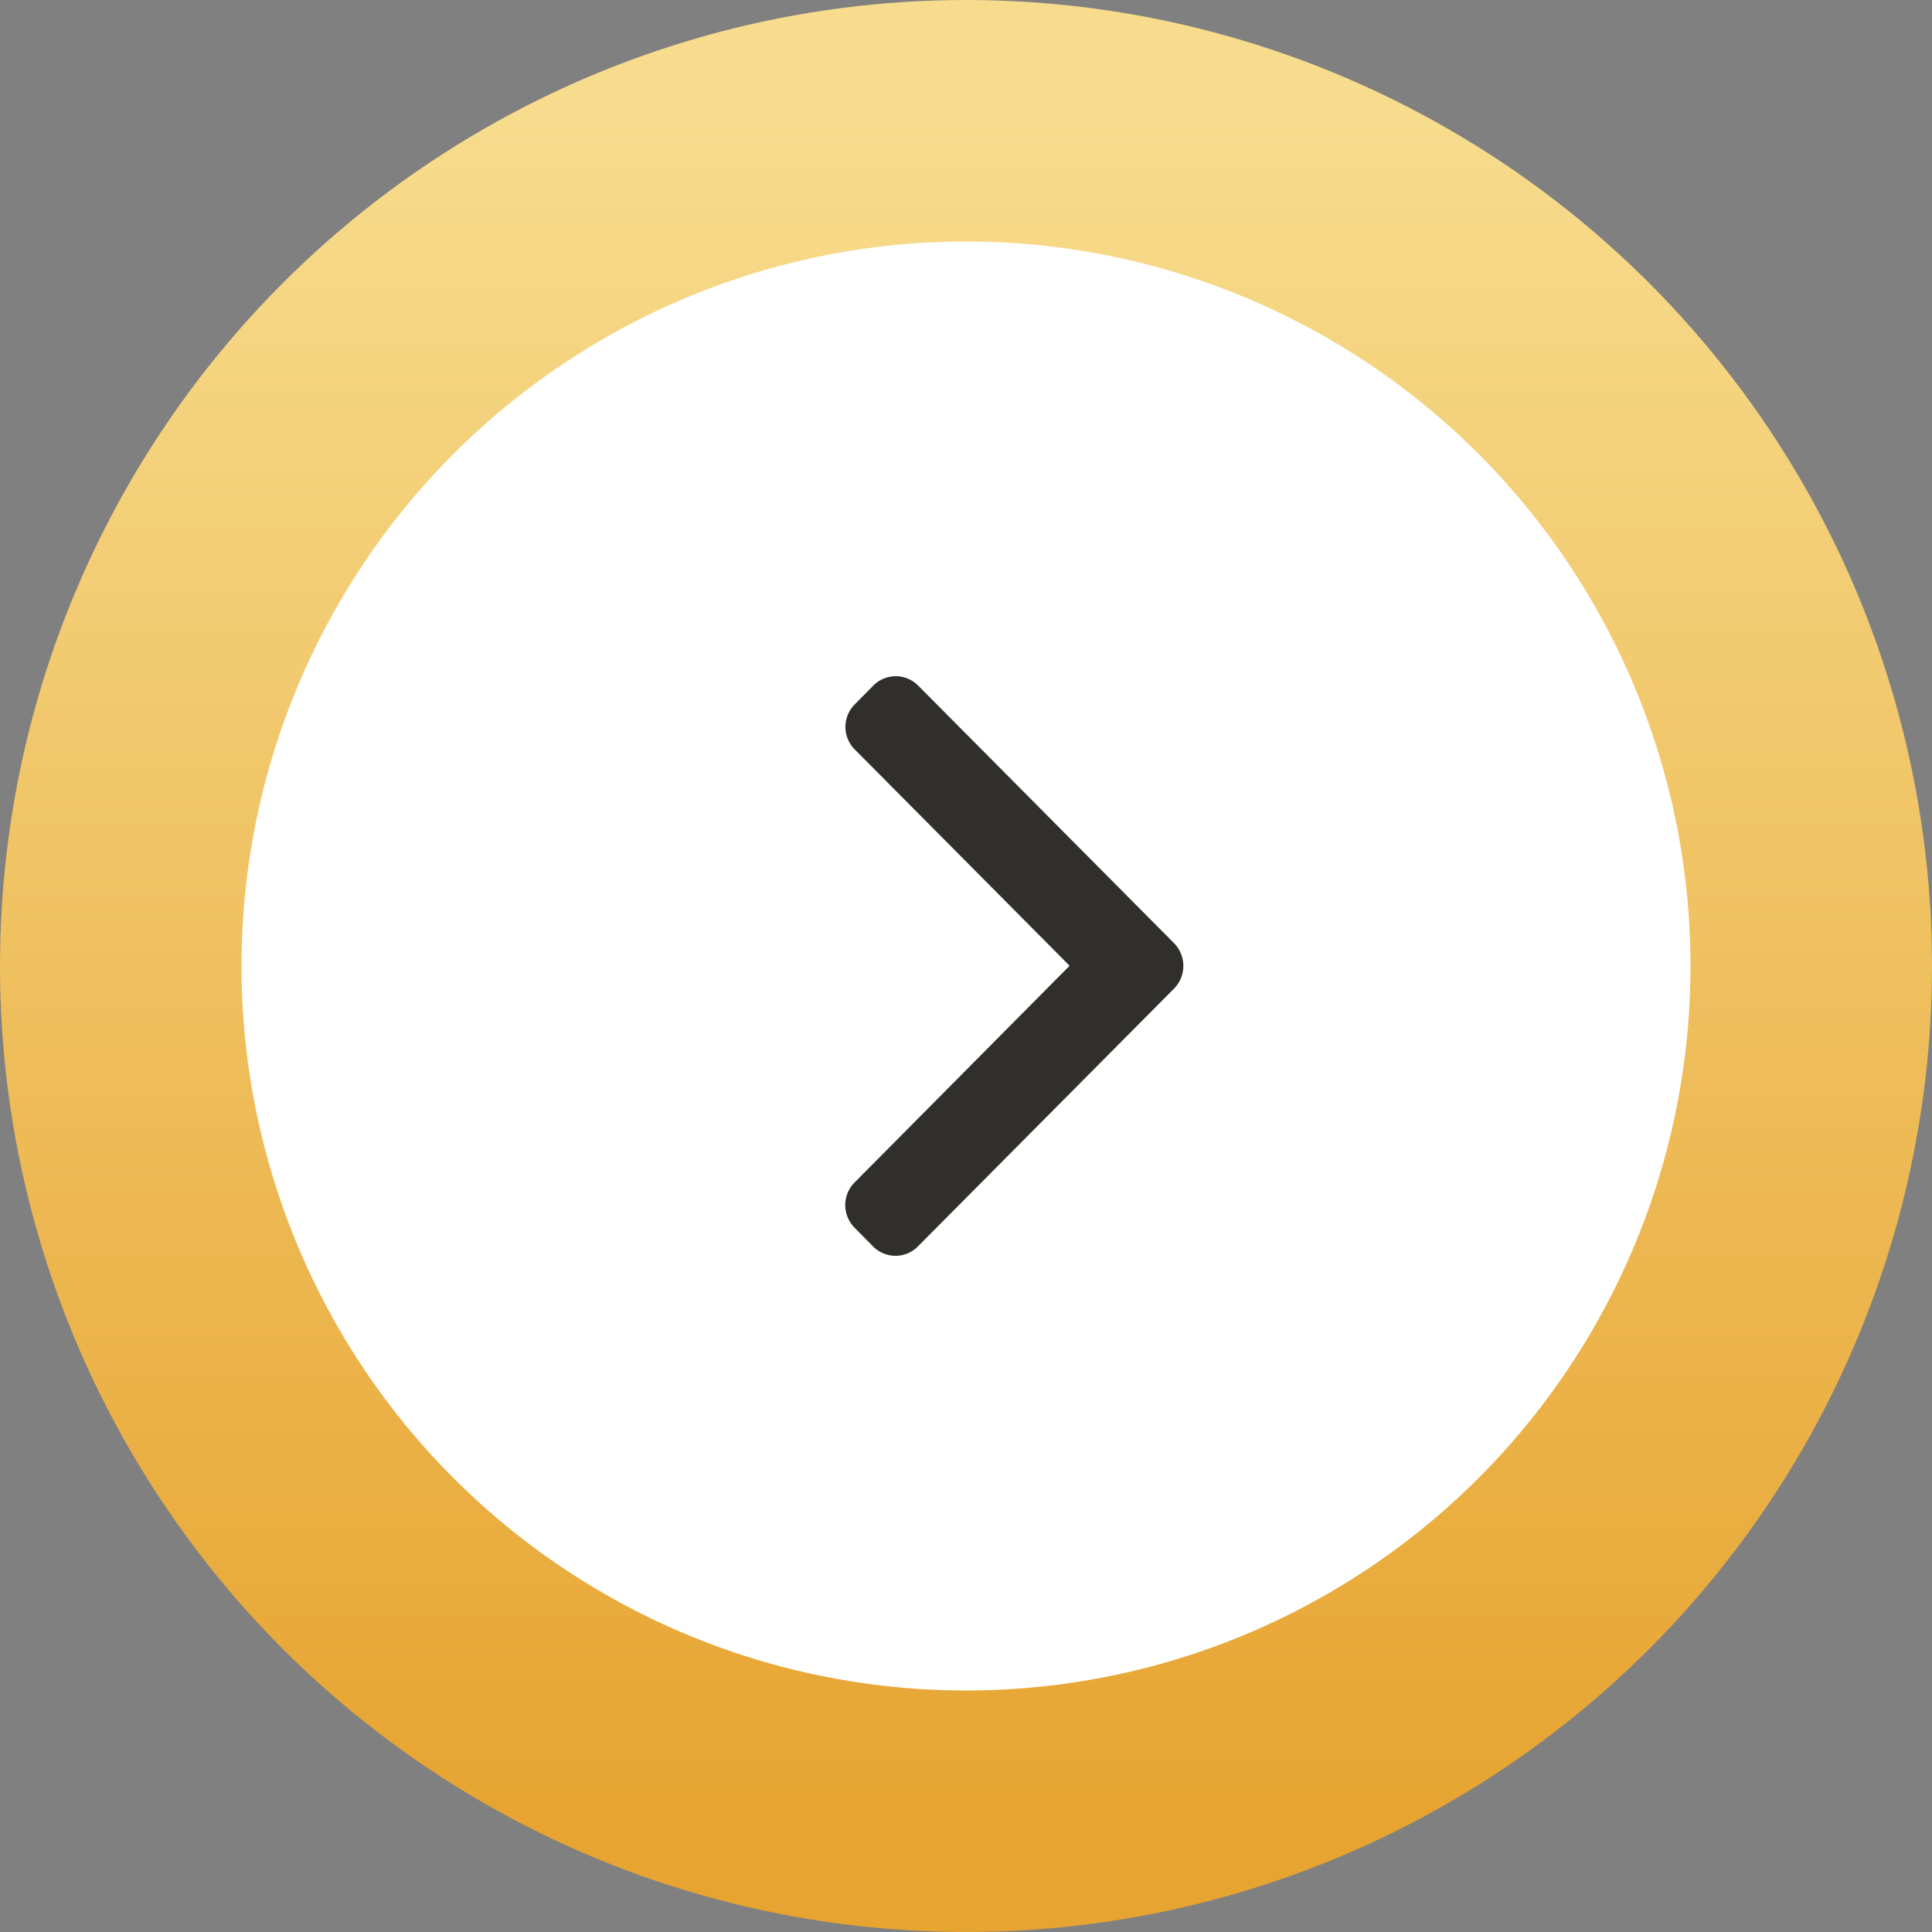
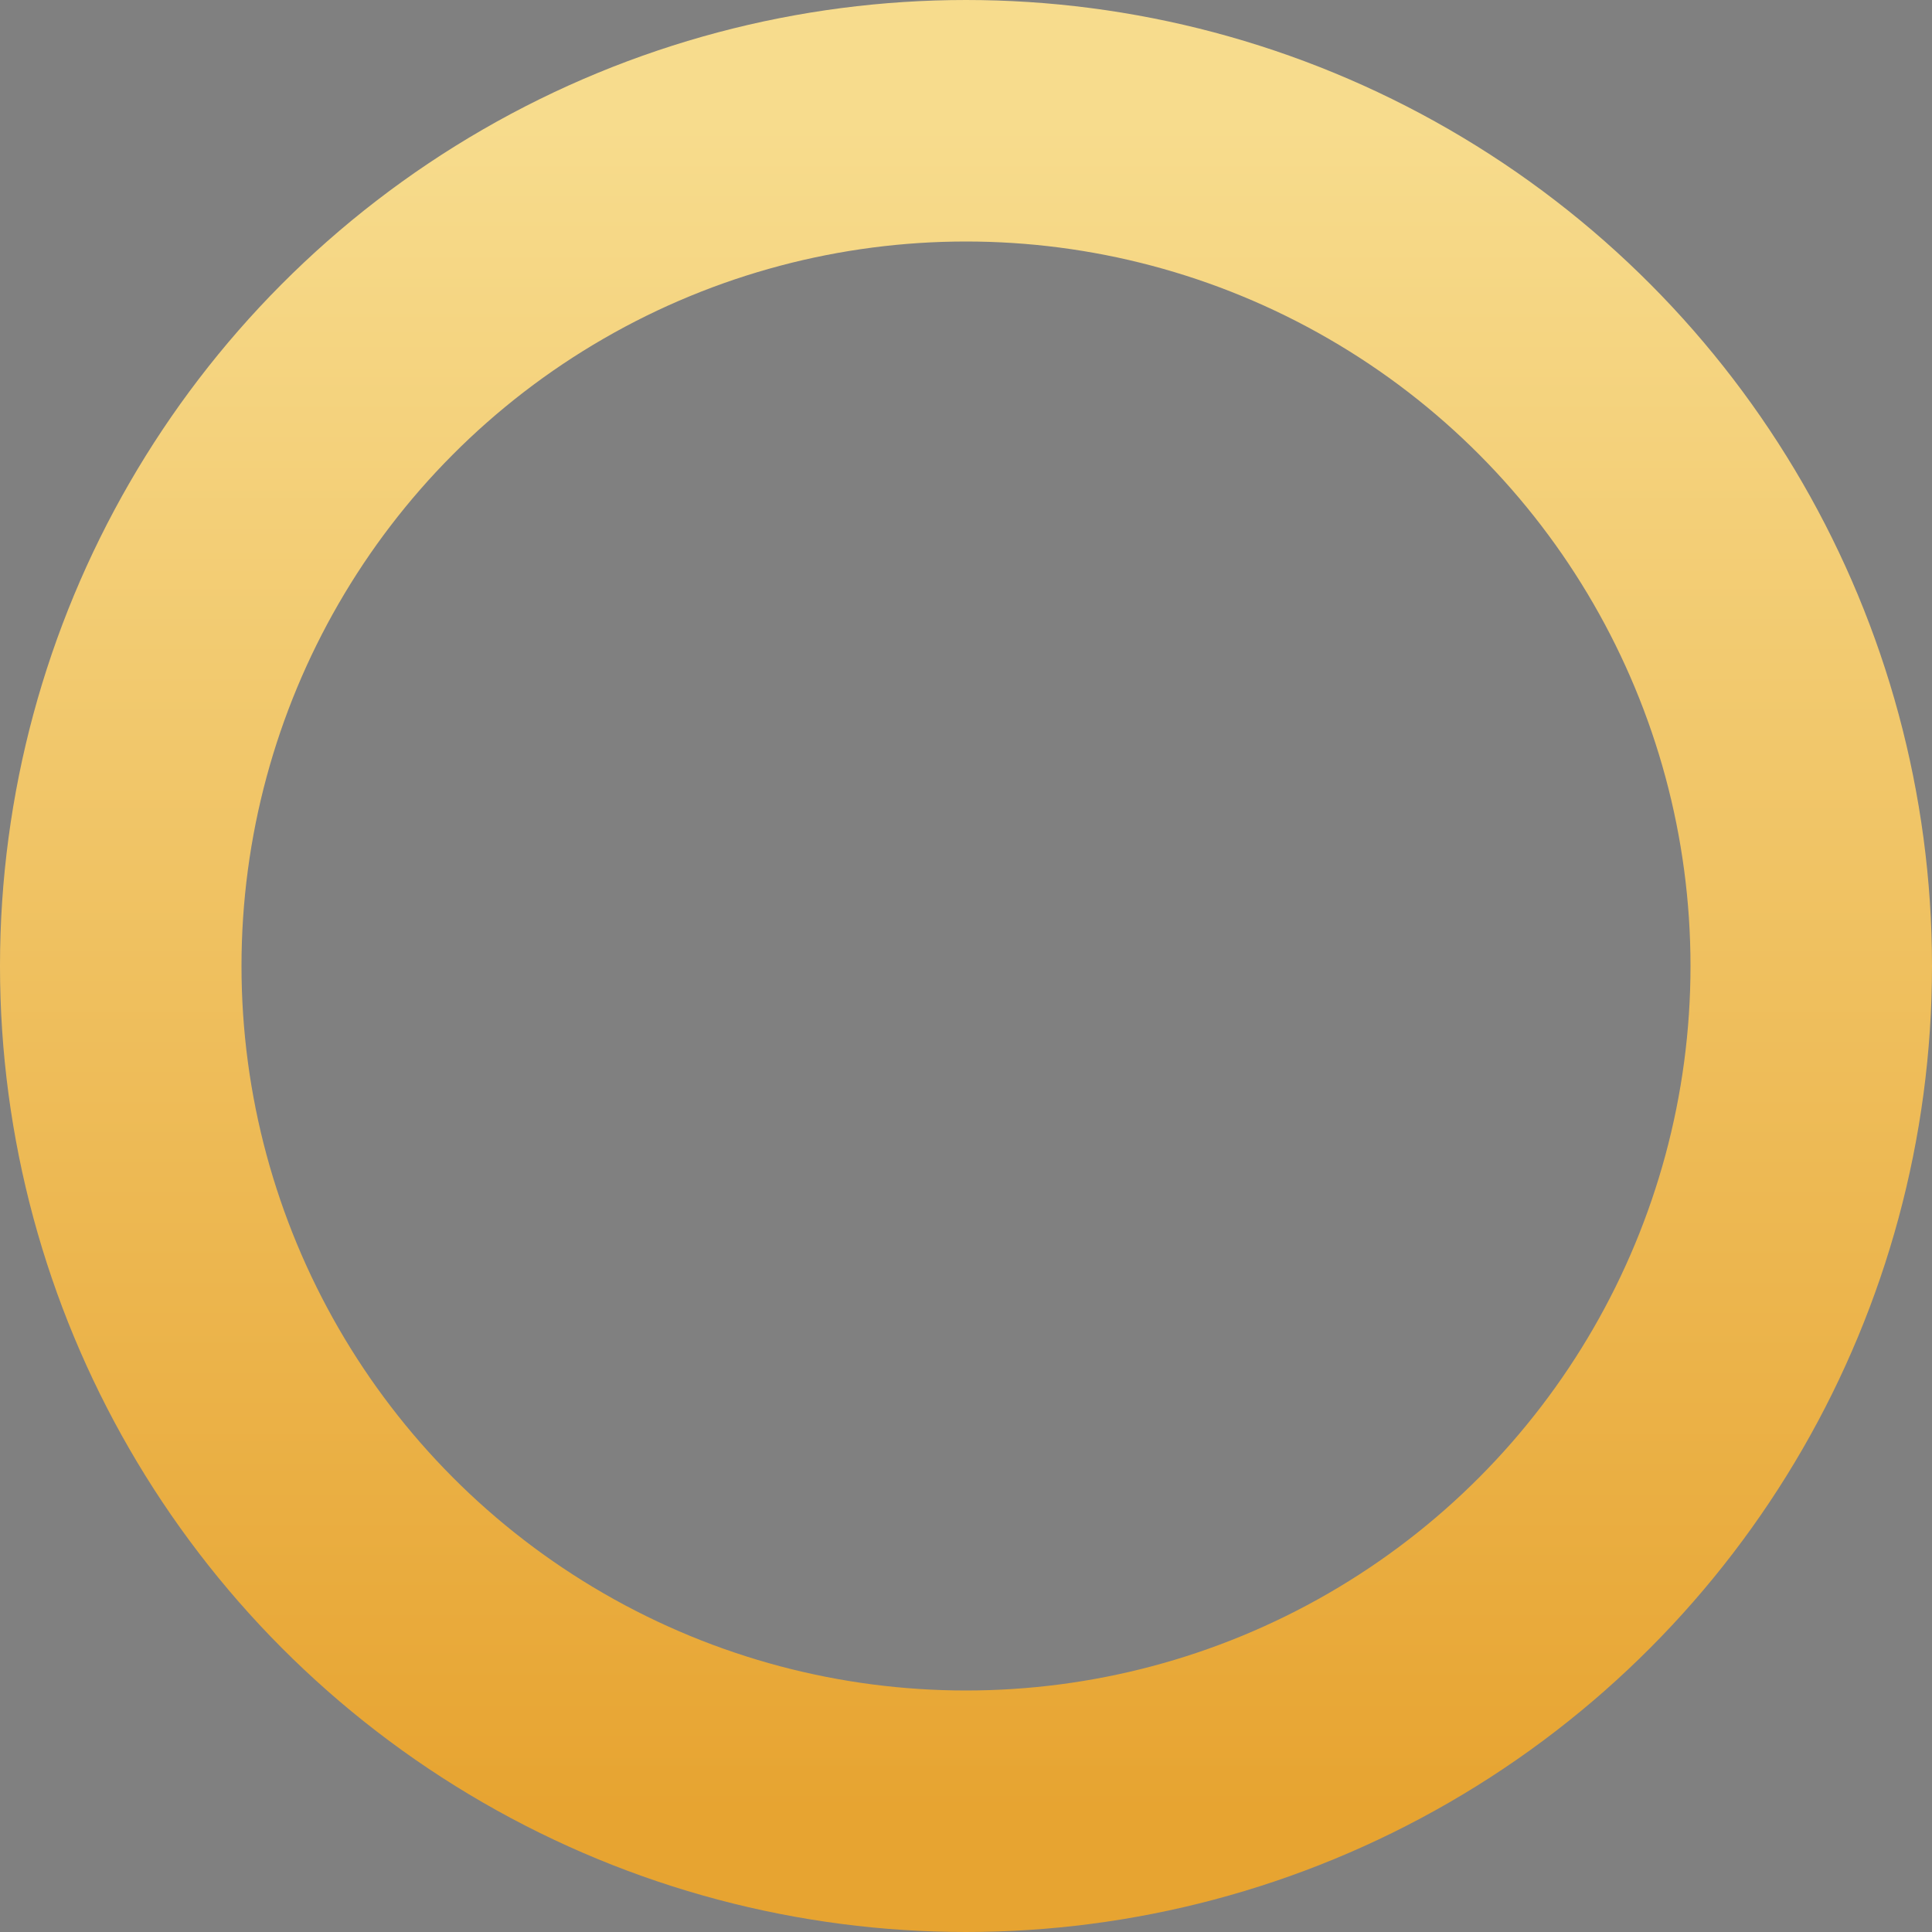
<svg xmlns="http://www.w3.org/2000/svg" id="стрелка" width="80" height="80" viewBox="0 0 80 80">
  <rect x="0" y="0" width="80" height="80" fill="#808080" stroke="none" />
  <defs>
    <style> .cls-1 { fill: #fff; } .cls-2 { fill: none; stroke-width: 10px; stroke: url(#linear-gradient); } .cls-3 { fill: #312f2c; fill-rule: evenodd; } </style>
    <linearGradient id="linear-gradient" x1="40" y1="75" x2="40" y2="5" gradientUnits="userSpaceOnUse">
      <stop offset="0" stop-color="#e7a431" />
      <stop offset="1" stop-color="#f7dc8d" />
    </linearGradient>
  </defs>
-   <circle id="Эллипс_586" data-name="Эллипс 586" class="cls-1" cx="40" cy="40" r="35" />
  <circle id="Эллипс_586-2" data-name="Эллипс 586" class="cls-2" cx="40" cy="40" r="35" />
-   <path id="Фигура_11_588" data-name="Фигура 11 588" class="cls-3" d="M1533.62,6071.06l-10.61-10.68a1.3,1.3,0,0,0-.92-0.38,1.319,1.319,0,0,0-.92.38l-0.78.79a1.322,1.322,0,0,0,0,1.86l8.9,8.96-8.91,8.98a1.328,1.328,0,0,0,0,1.86l0.78,0.79a1.319,1.319,0,0,0,.92.38,1.3,1.3,0,0,0,.92-0.38l10.62-10.69A1.34,1.34,0,0,0,1533.62,6071.06Z" transform="translate(-1485 -6032)" />
</svg>